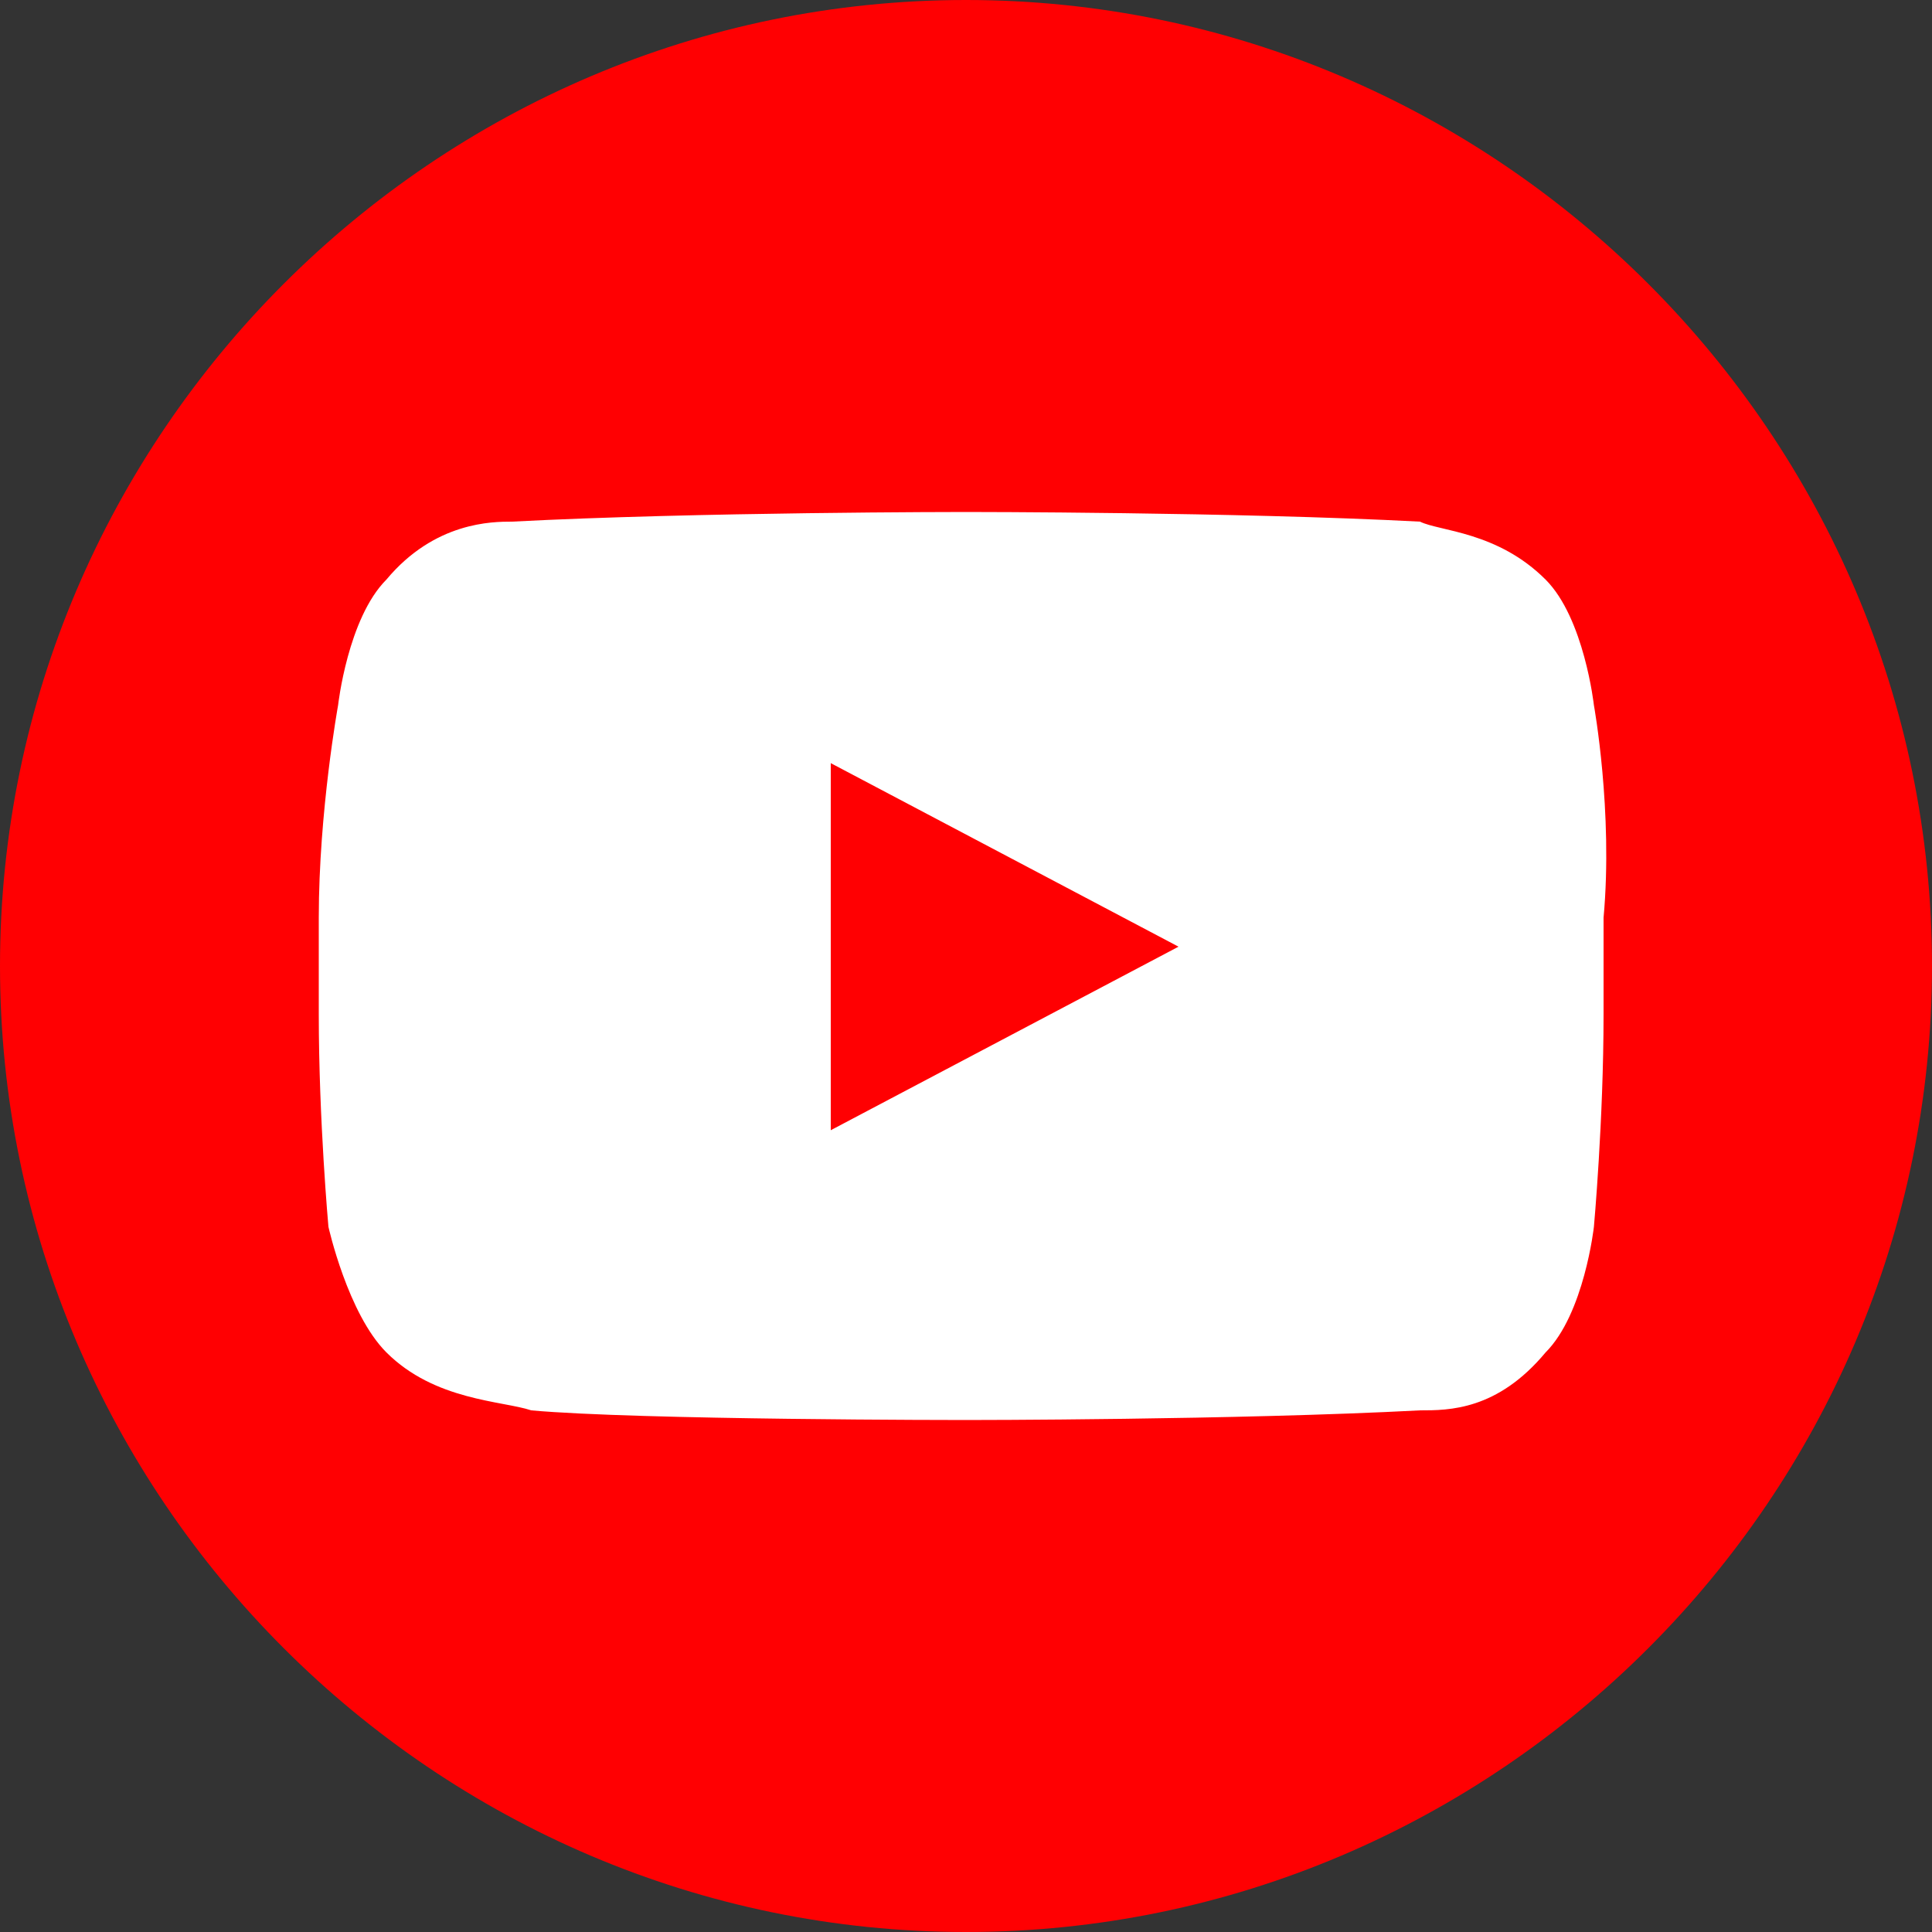
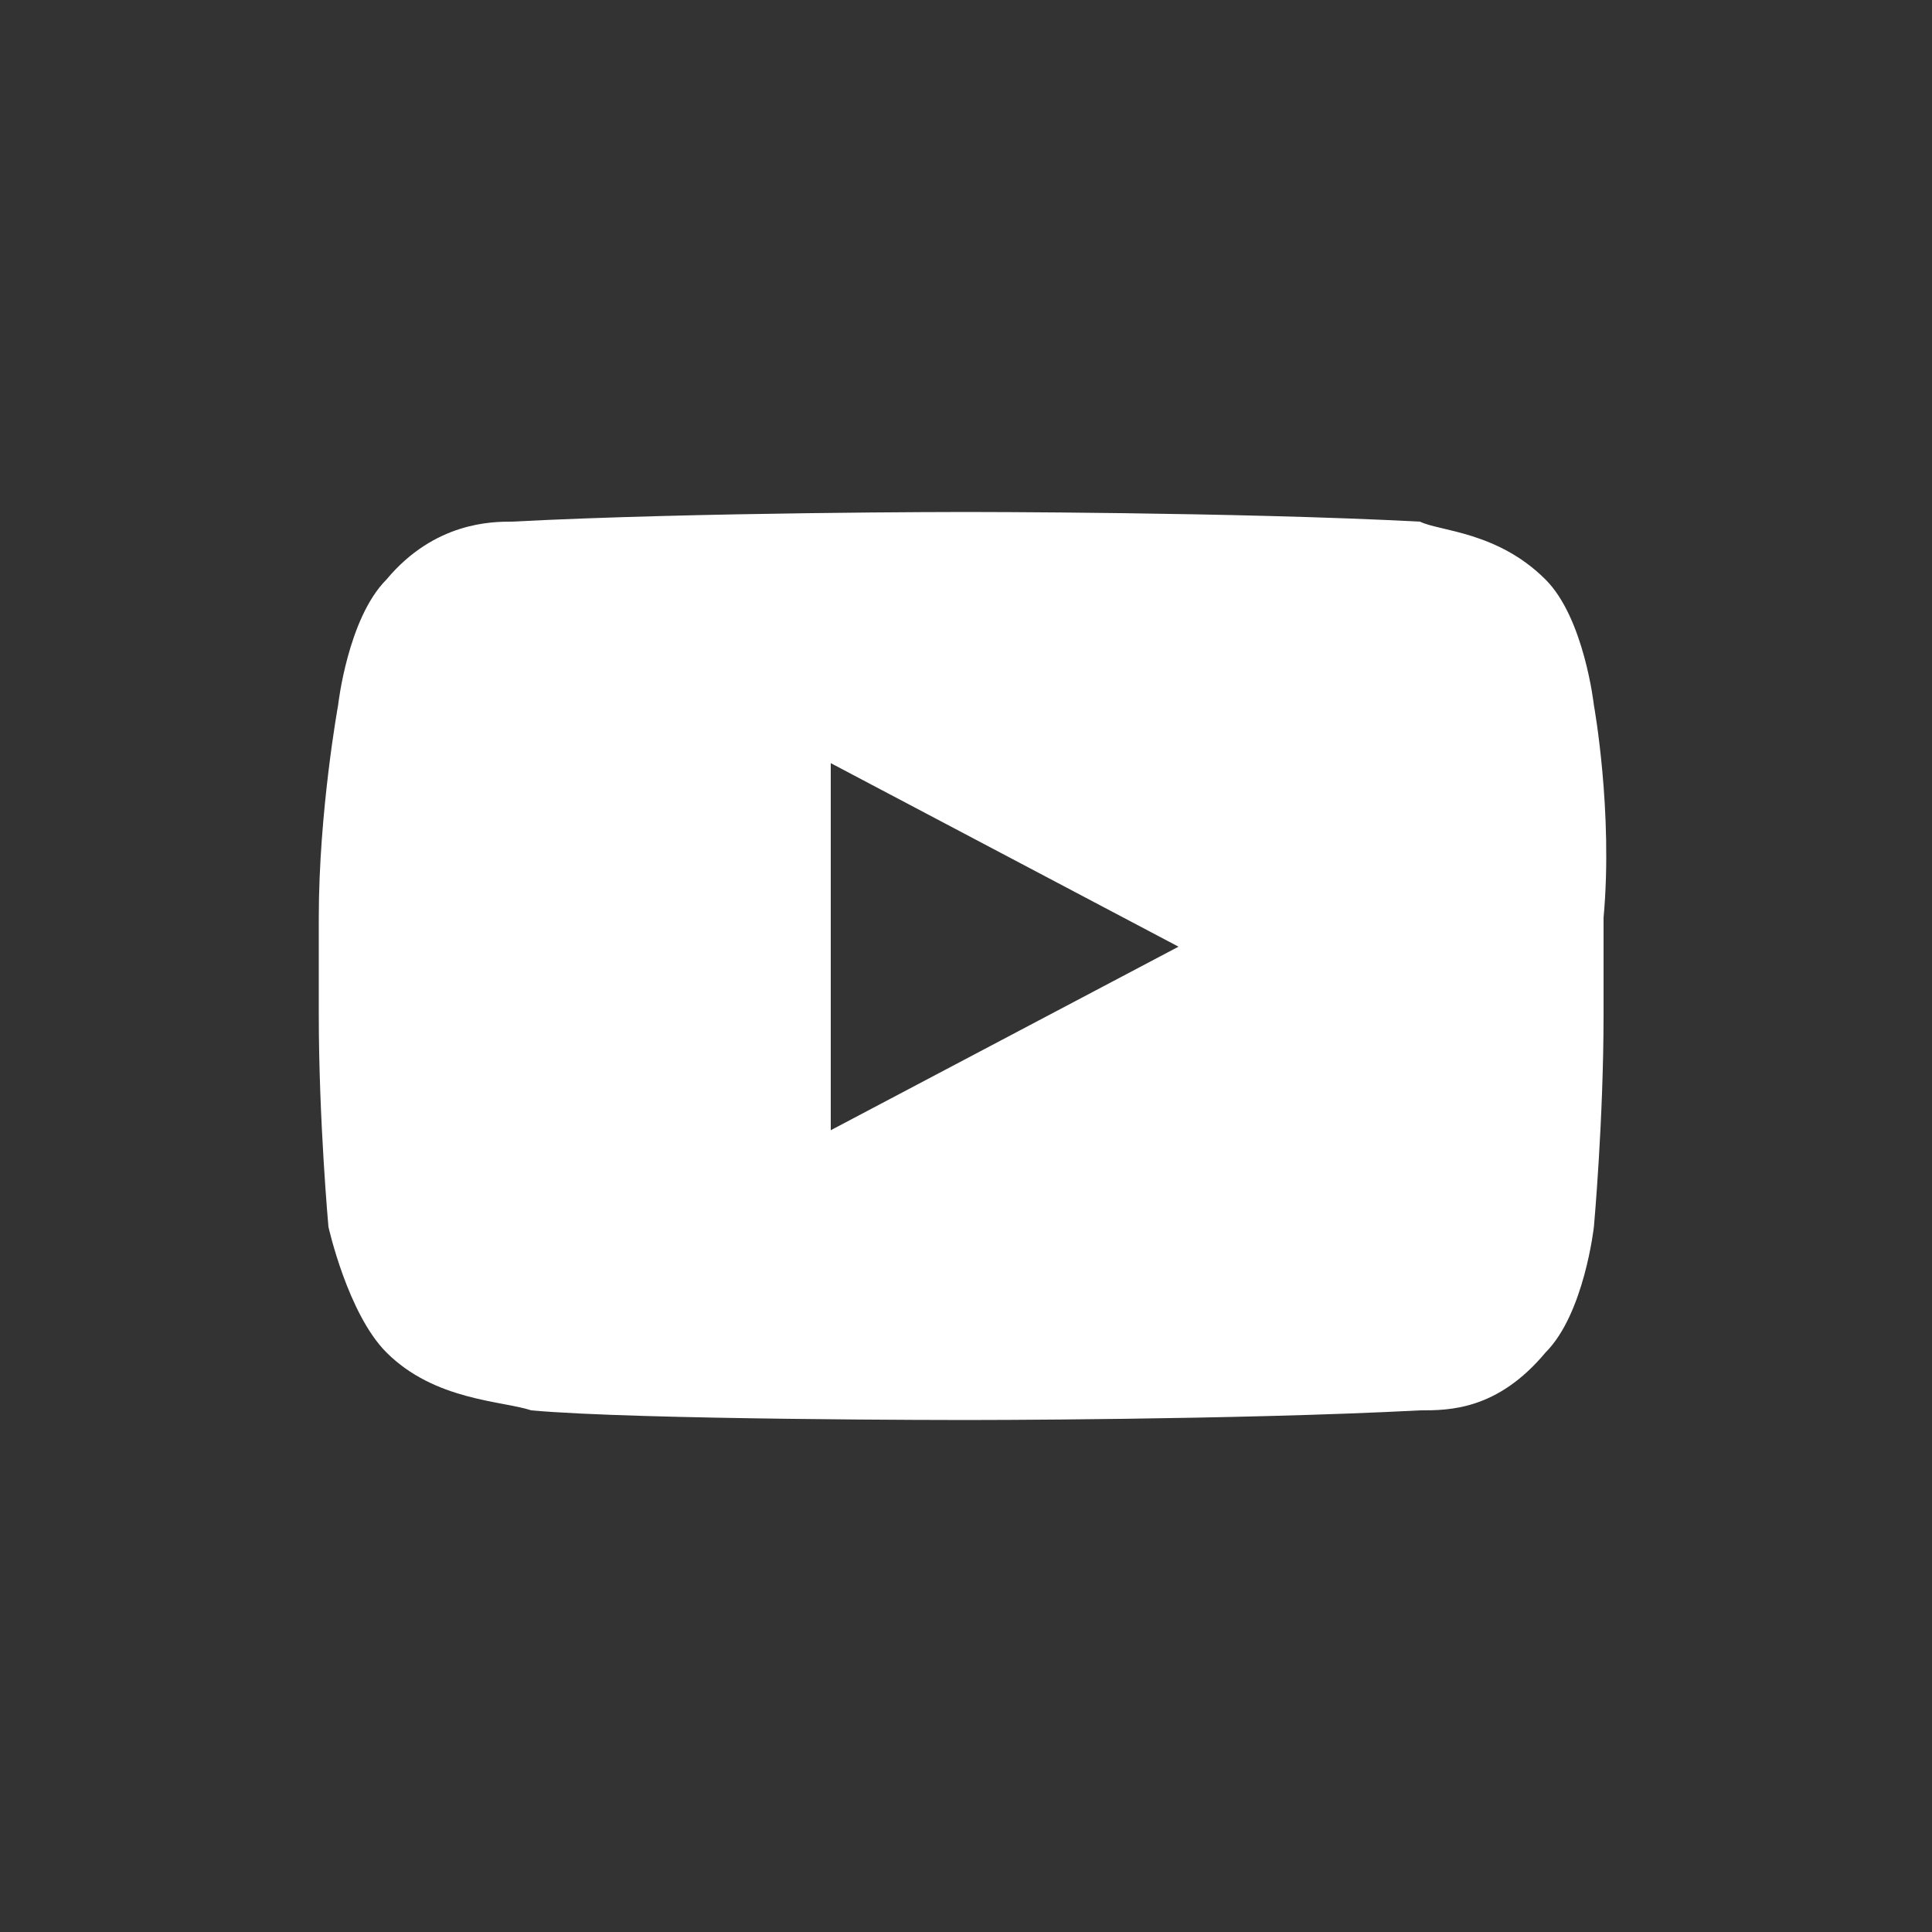
<svg xmlns="http://www.w3.org/2000/svg" version="1.1" id="Слой_1" x="0px" y="0px" width="20px" height="20px" viewBox="0 0 20 20" style="enable-background:new 0 0 20 20;" xml:space="preserve">
  <rect x="0" y="0" width="20" height="20" fill="#333333" stroke="none" />
  <style type="text/css">
	.st0{fill-rule:evenodd;clip-rule:evenodd;fill:#FF0002;}
	.st1{fill-rule:evenodd;clip-rule:evenodd;fill:#FFFFFF;}
</style>
  <g>
-     <path class="st0" d="M10,20L10,20c5.5,0,10-4.5,10-10l0,0c0-5.5-4.5-10-10-10l0,0C4.5,0,0,4.5,0,10l0,0C0,15.5,4.5,20,10,20z" />
    <path class="st1" d="M8.6,11.7l0-3.8l3.6,1.9L8.6,11.7z M16.5,7.3c0,0-0.1-0.9-0.5-1.3c-0.5-0.5-1.1-0.5-1.3-0.6   C12.8,5.3,10,5.3,10,5.3h0c0,0-2.8,0-4.7,0.1C5.1,5.4,4.5,5.4,4,6C3.6,6.4,3.5,7.3,3.5,7.3S3.3,8.4,3.3,9.5v1   c0,1.1,0.1,2.2,0.1,2.2S3.6,13.6,4,14c0.5,0.5,1.2,0.5,1.5,0.6c1.1,0.1,4.5,0.1,4.5,0.1s2.8,0,4.7-0.1c0.3,0,0.8,0,1.3-0.6   c0.4-0.4,0.5-1.3,0.5-1.3s0.1-1.1,0.1-2.2v-1C16.7,8.4,16.5,7.3,16.5,7.3L16.5,7.3z" />
  </g>
</svg>